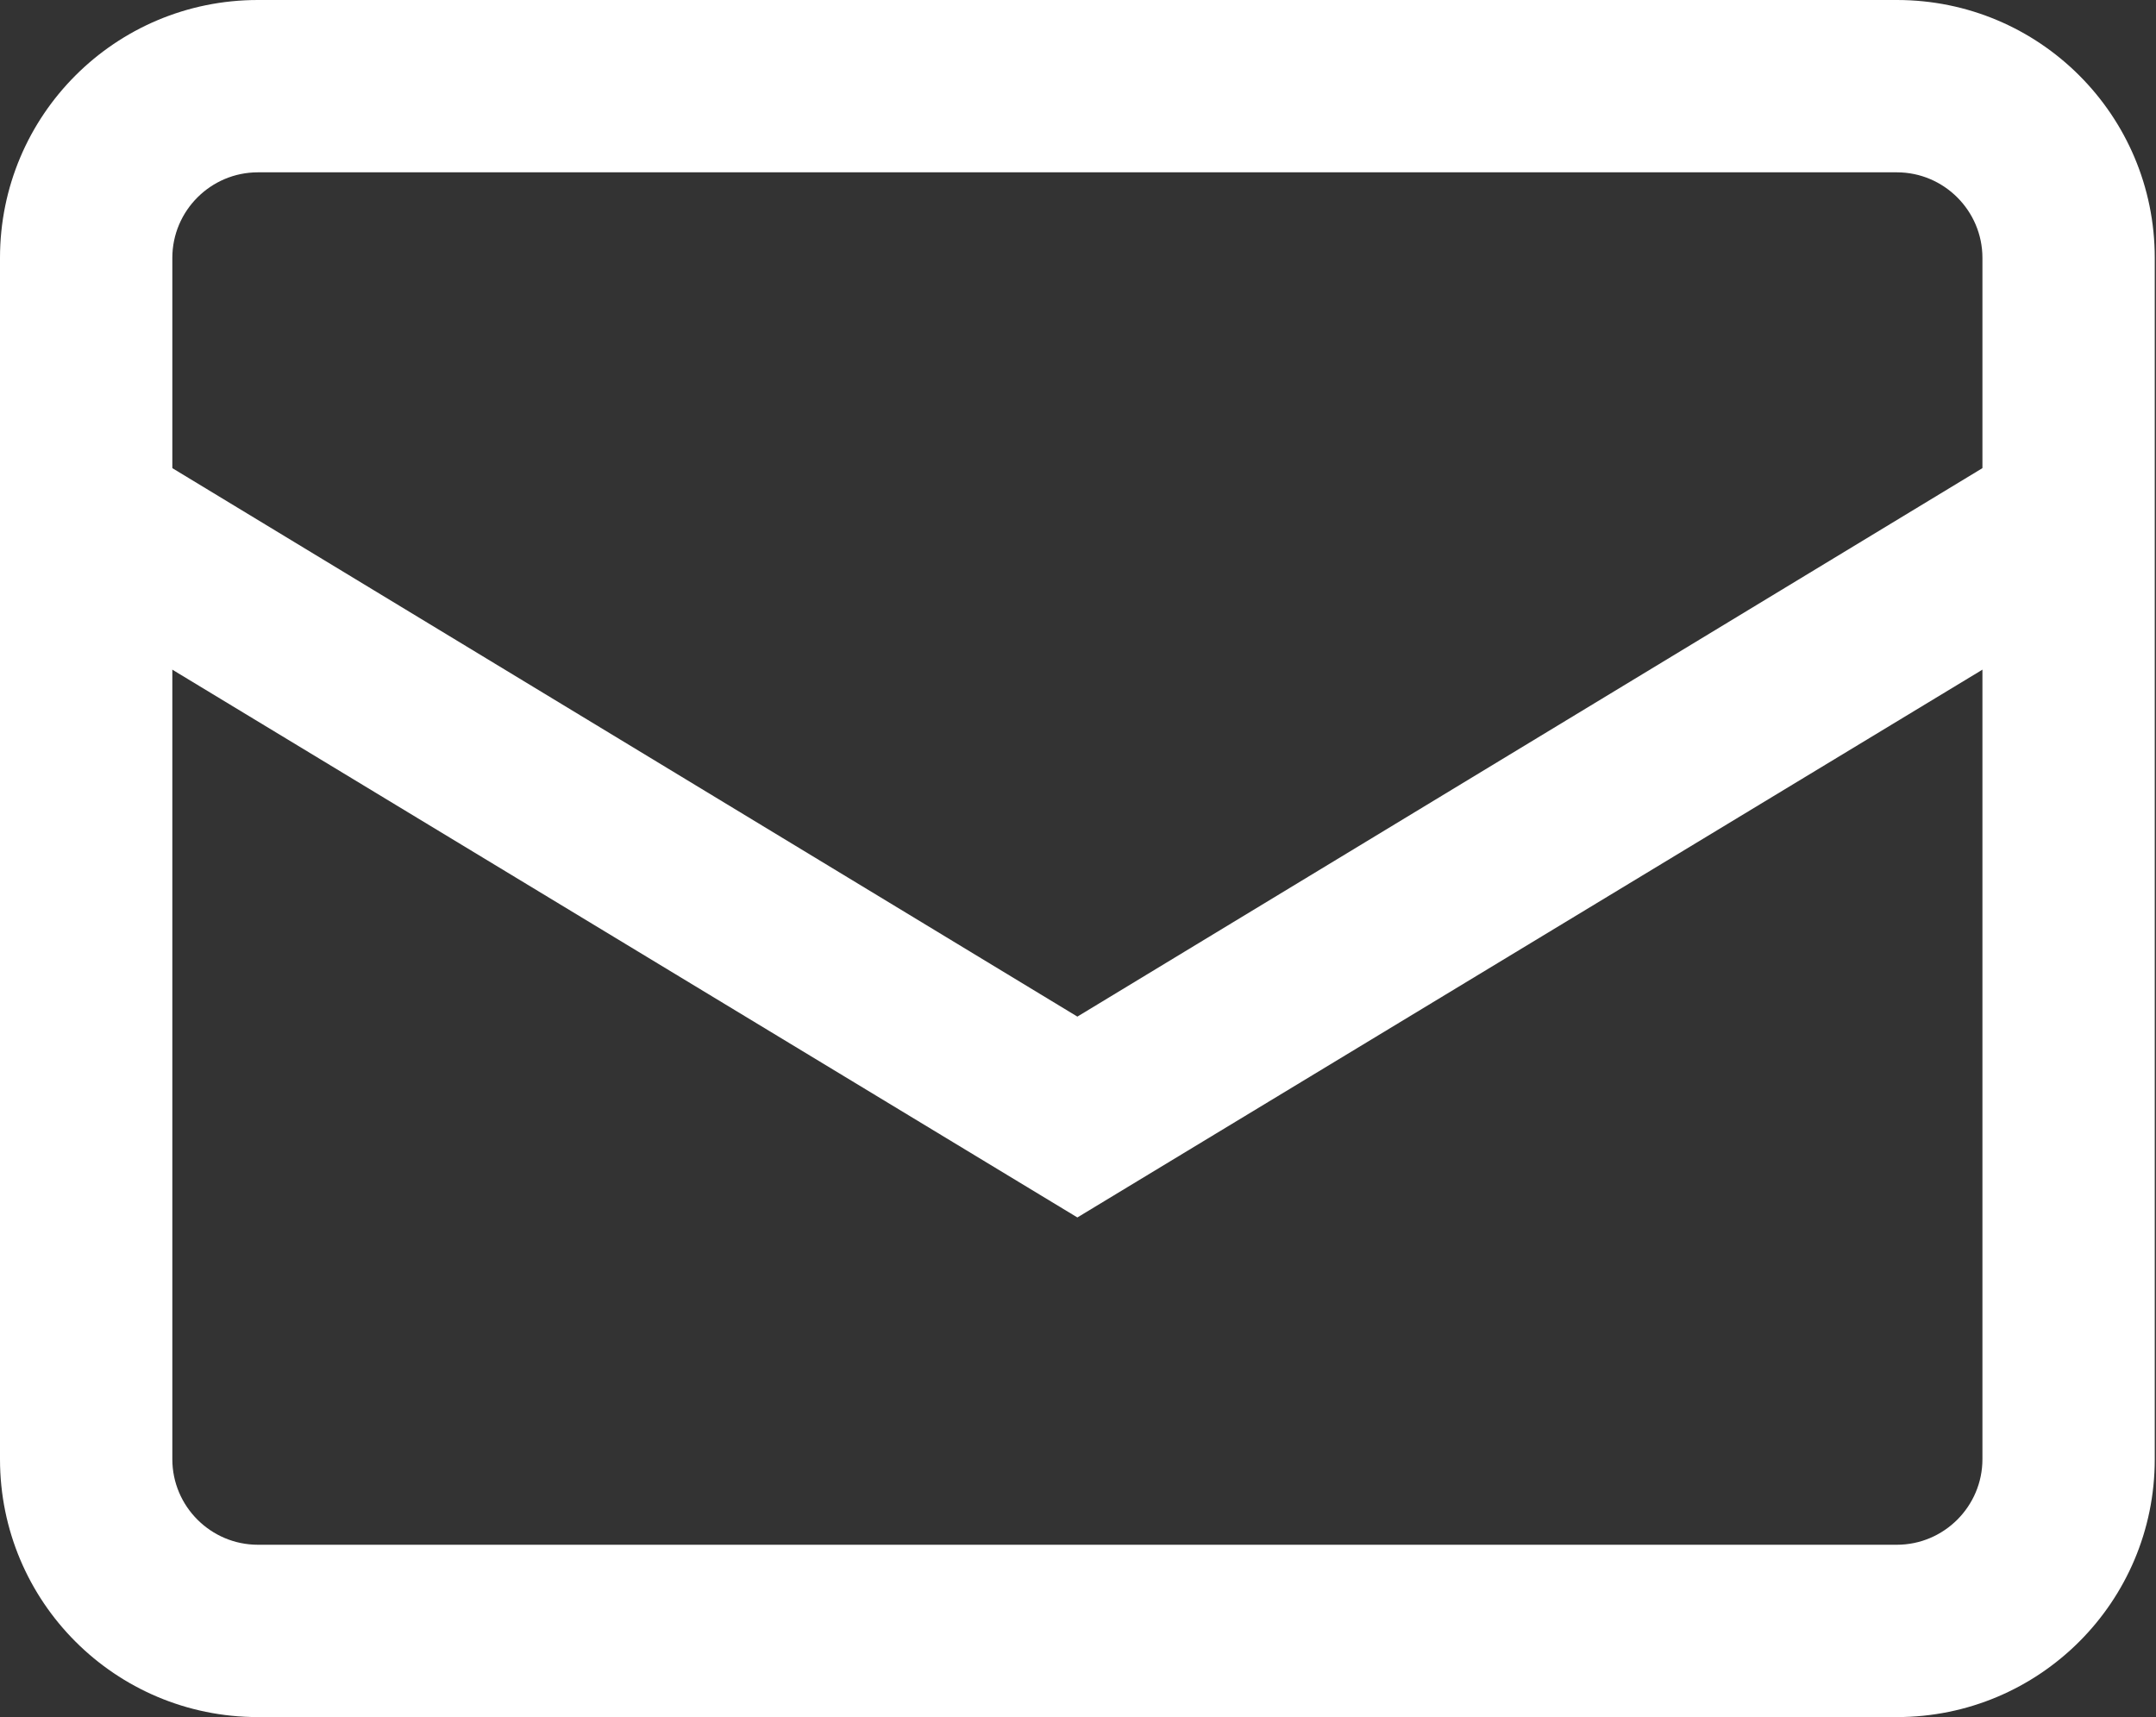
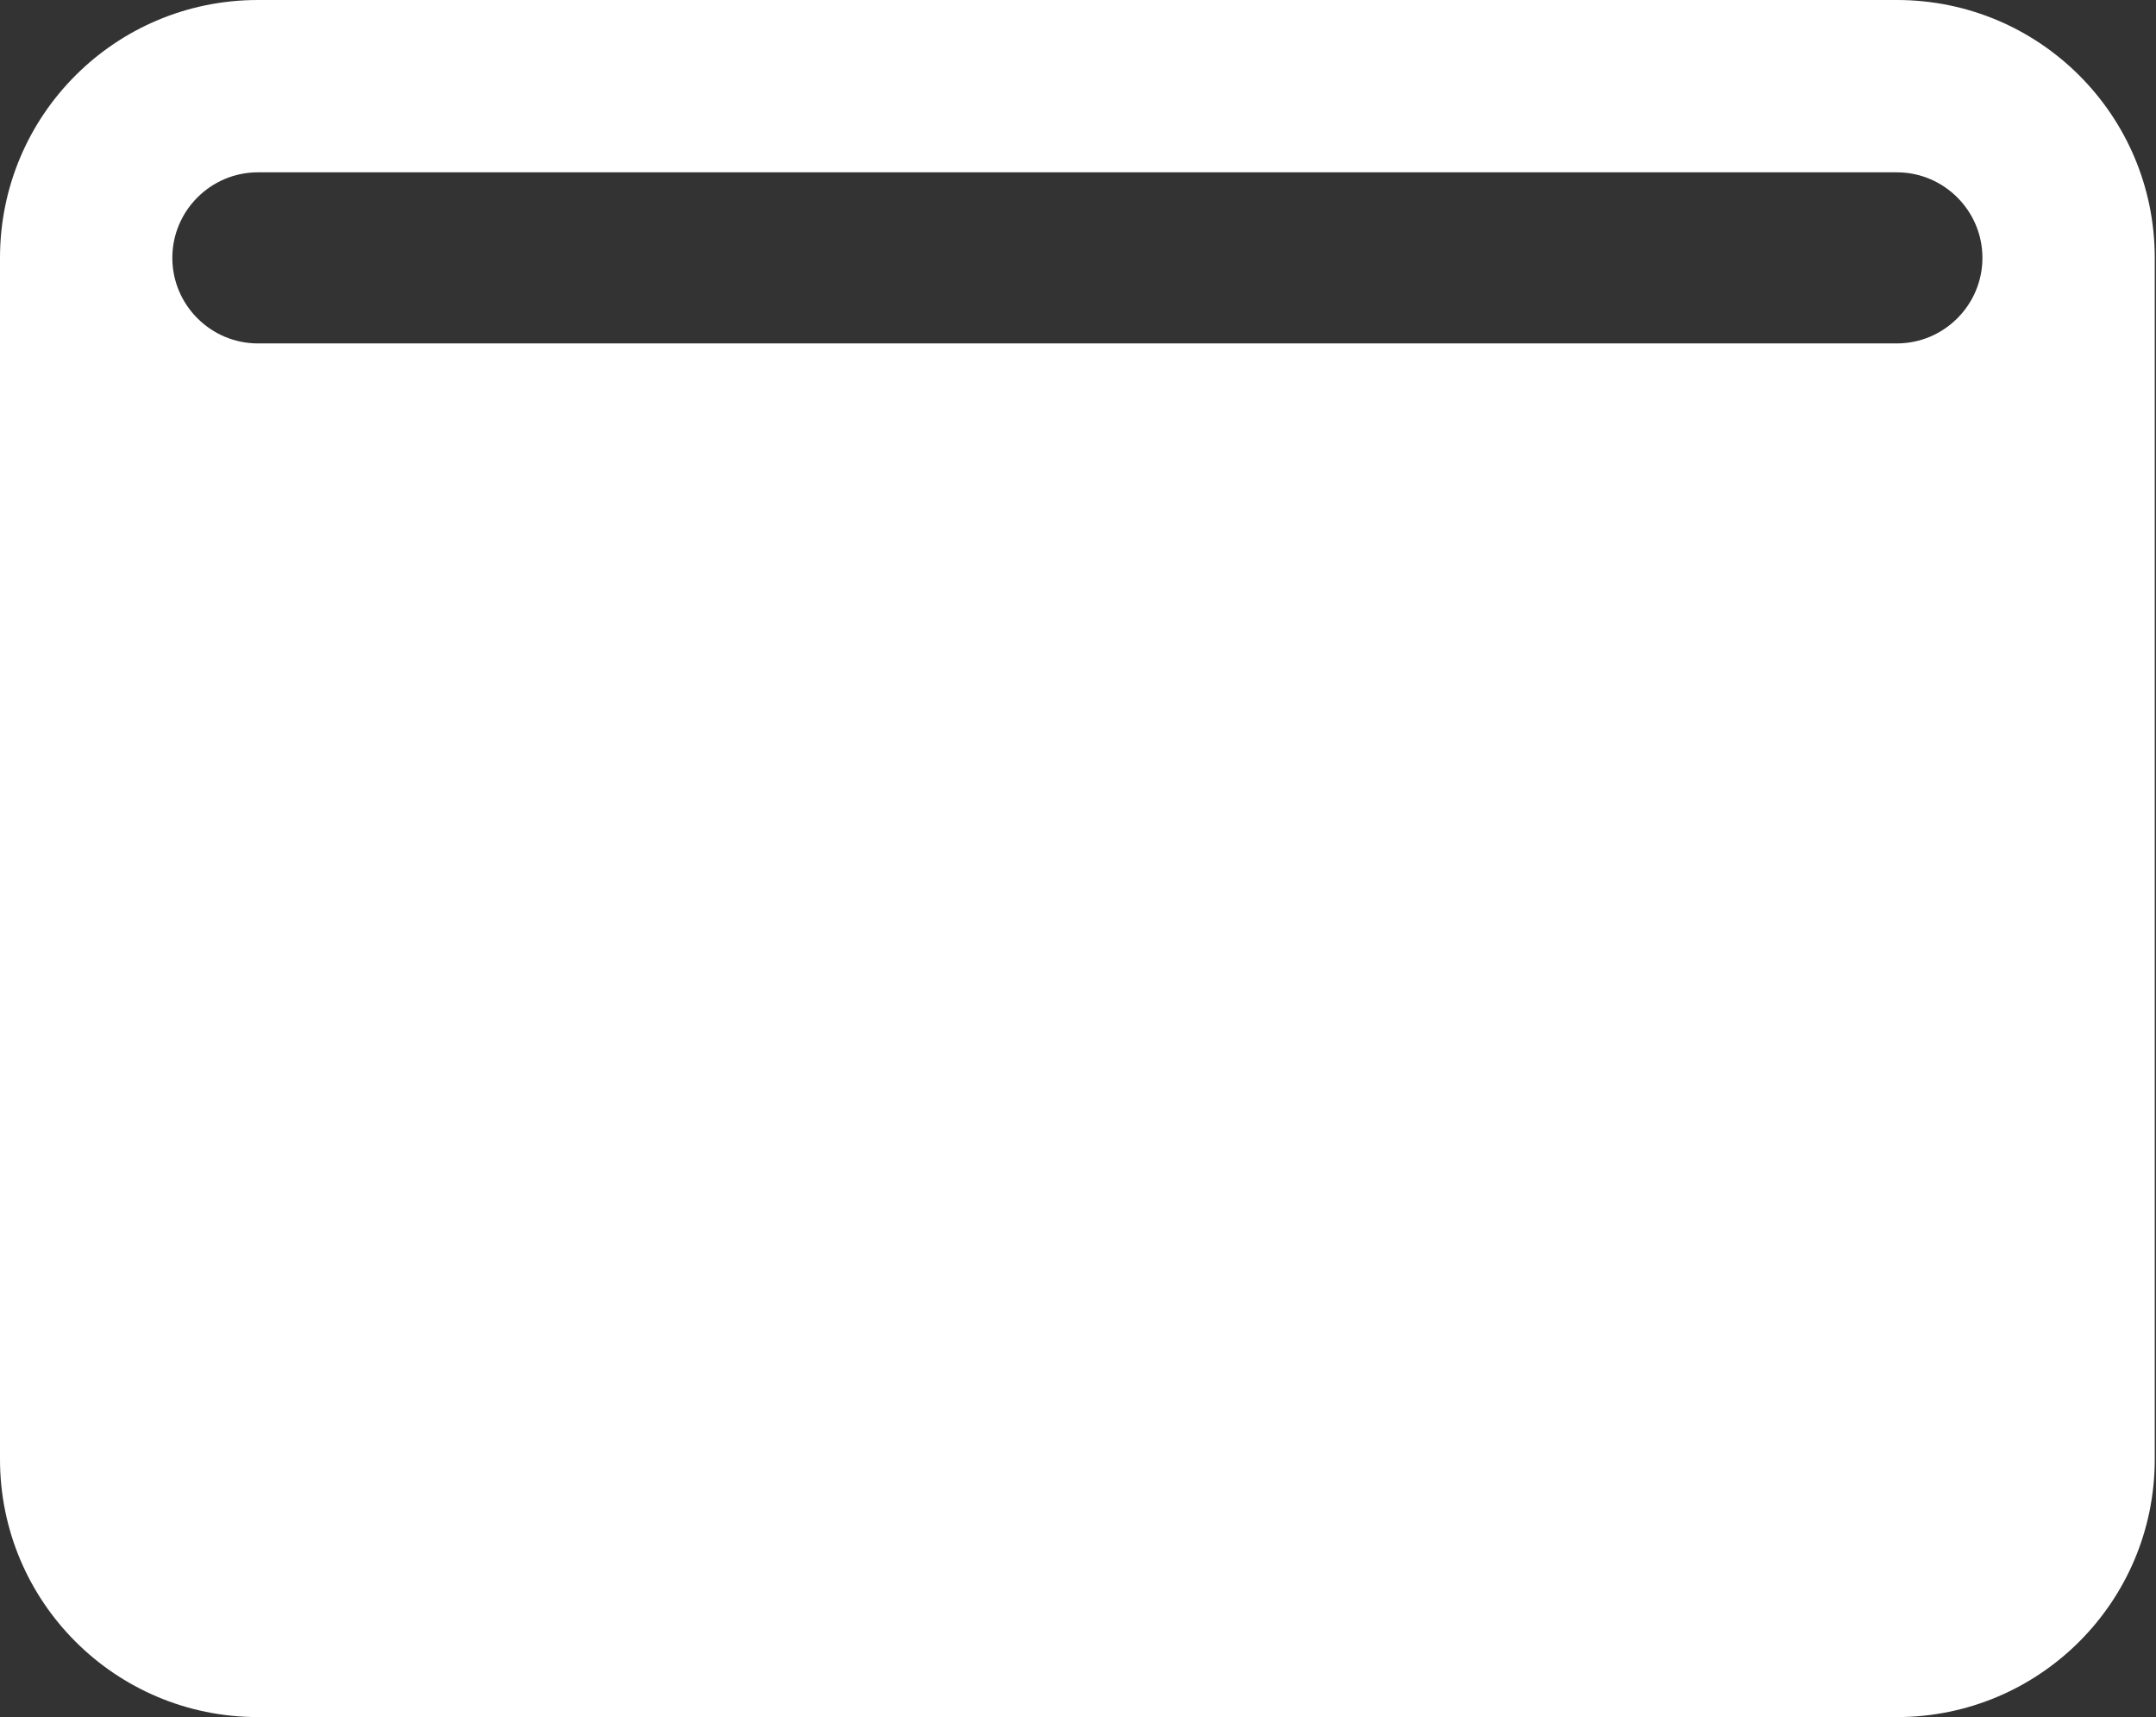
<svg xmlns="http://www.w3.org/2000/svg" id="_レイヤー_2" data-name="レイヤー_2" viewBox="0 0 17.39 13.85">
  <rect x="0" y="0" width="17.39" height="13.85" fill="#333333" stroke="none" />
  <defs>
    <style>
      .cls-1 {
        fill: #fff;
      }
    </style>
  </defs>
  <g id="Header">
    <g>
-       <path class="cls-1" d="M15.31,13.85H2.08c-1.15,0-2.08-.93-2.08-2.08V2.08C0,.93.93,0,2.08,0h13.22c1.15,0,2.08.93,2.08,2.08v9.69c0,1.15-.93,2.08-2.08,2.08ZM2.08,1.39c-.38,0-.69.31-.69.69v9.69c0,.38.31.69.69.69h13.22c.38,0,.69-.31.69-.69V2.08c0-.38-.31-.69-.69-.69H2.08Z" />
-       <polygon class="cls-1" points="8.69 9.82 .33 4.76 1.05 3.57 8.69 8.2 16.33 3.57 17.05 4.76 8.69 9.82" />
+       <path class="cls-1" d="M15.31,13.85H2.08c-1.15,0-2.08-.93-2.08-2.08V2.08C0,.93.93,0,2.08,0h13.22c1.15,0,2.08.93,2.08,2.08v9.69c0,1.15-.93,2.08-2.08,2.08ZM2.08,1.39c-.38,0-.69.31-.69.69c0,.38.31.69.69.69h13.22c.38,0,.69-.31.69-.69V2.08c0-.38-.31-.69-.69-.69H2.08Z" />
    </g>
  </g>
</svg>